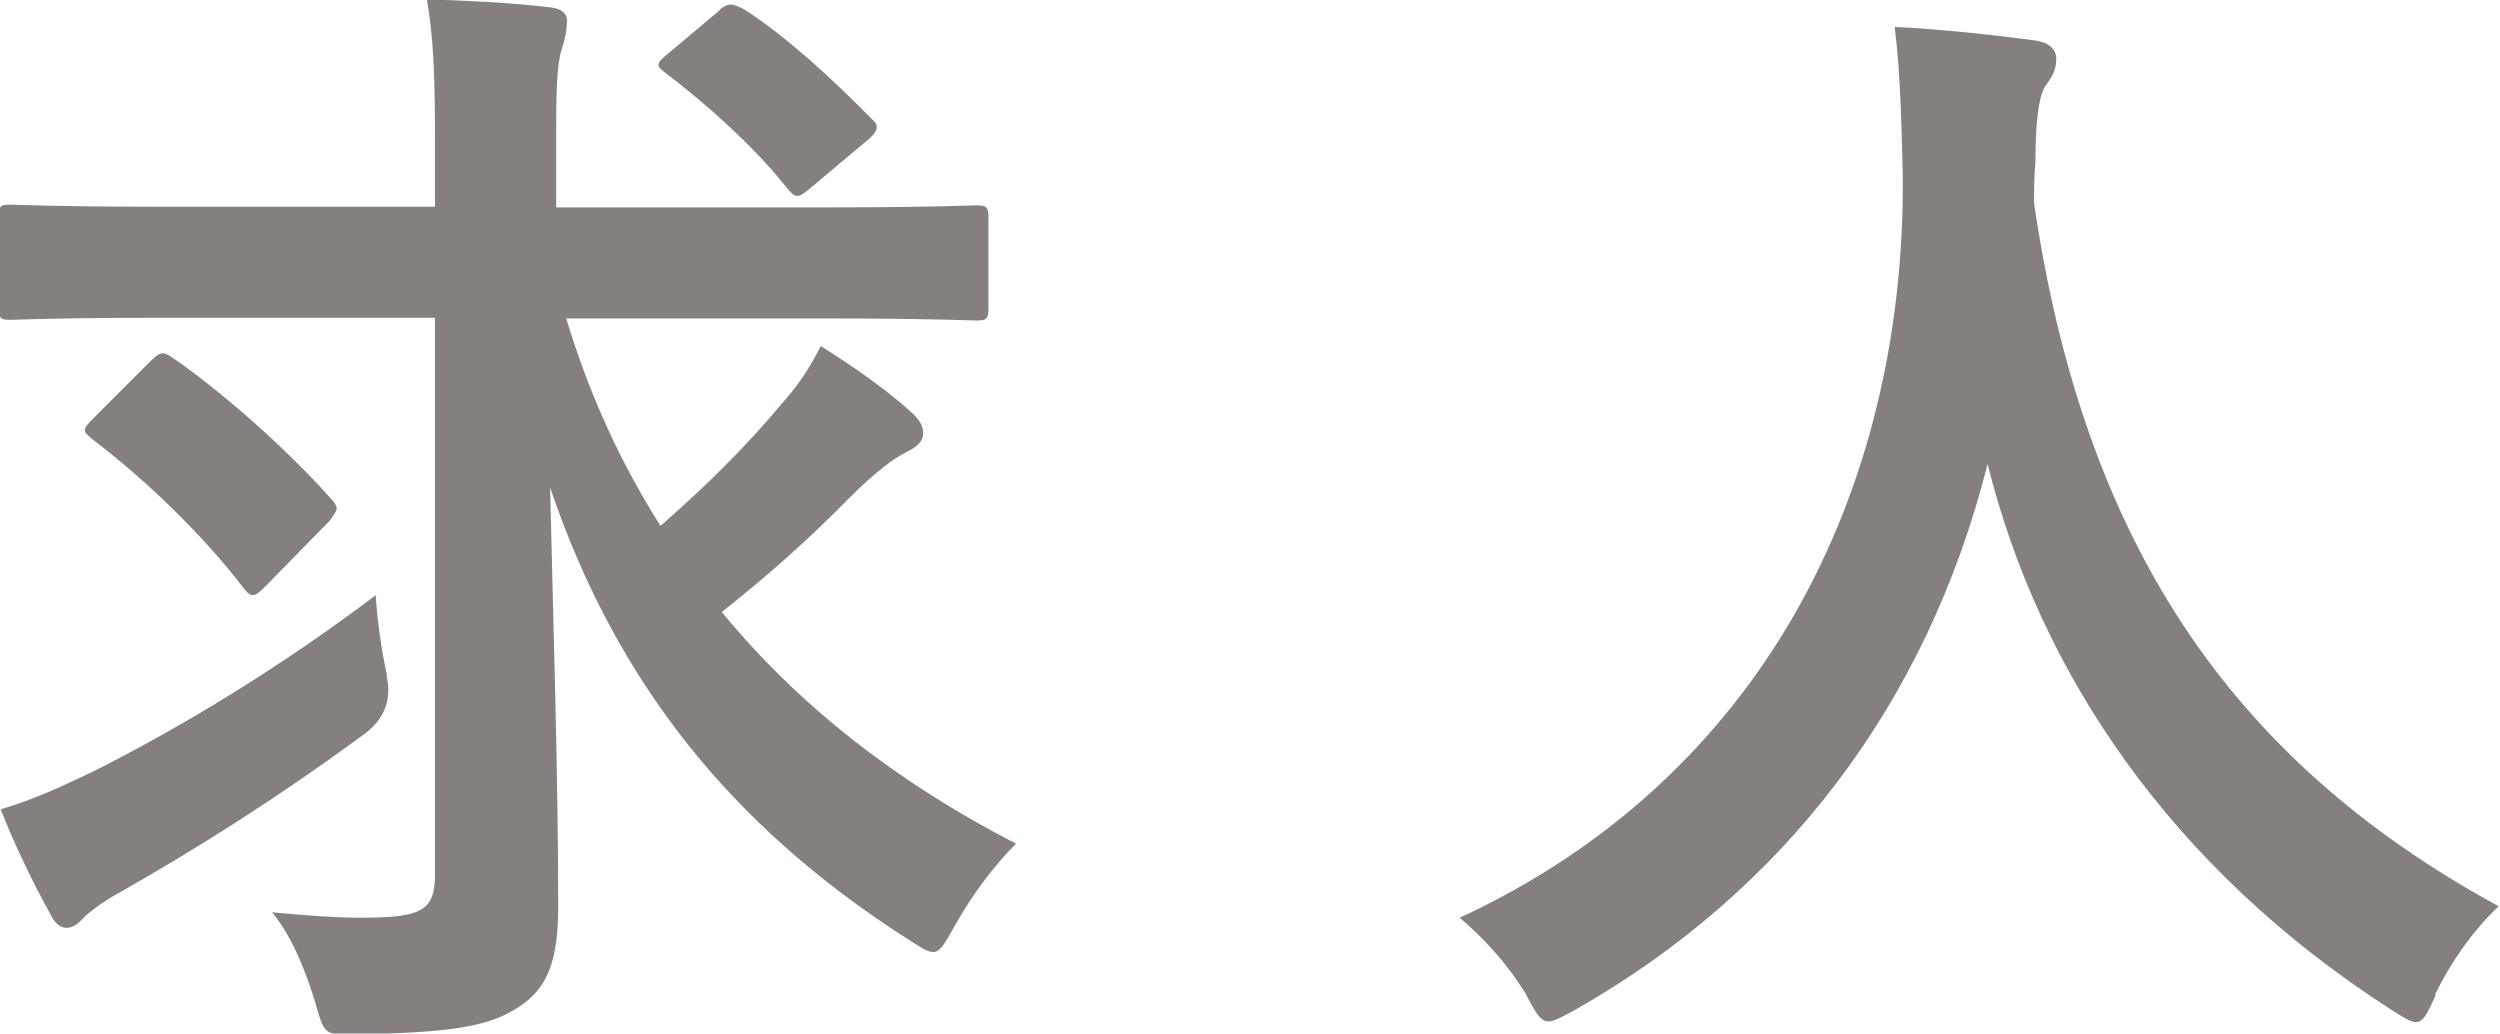
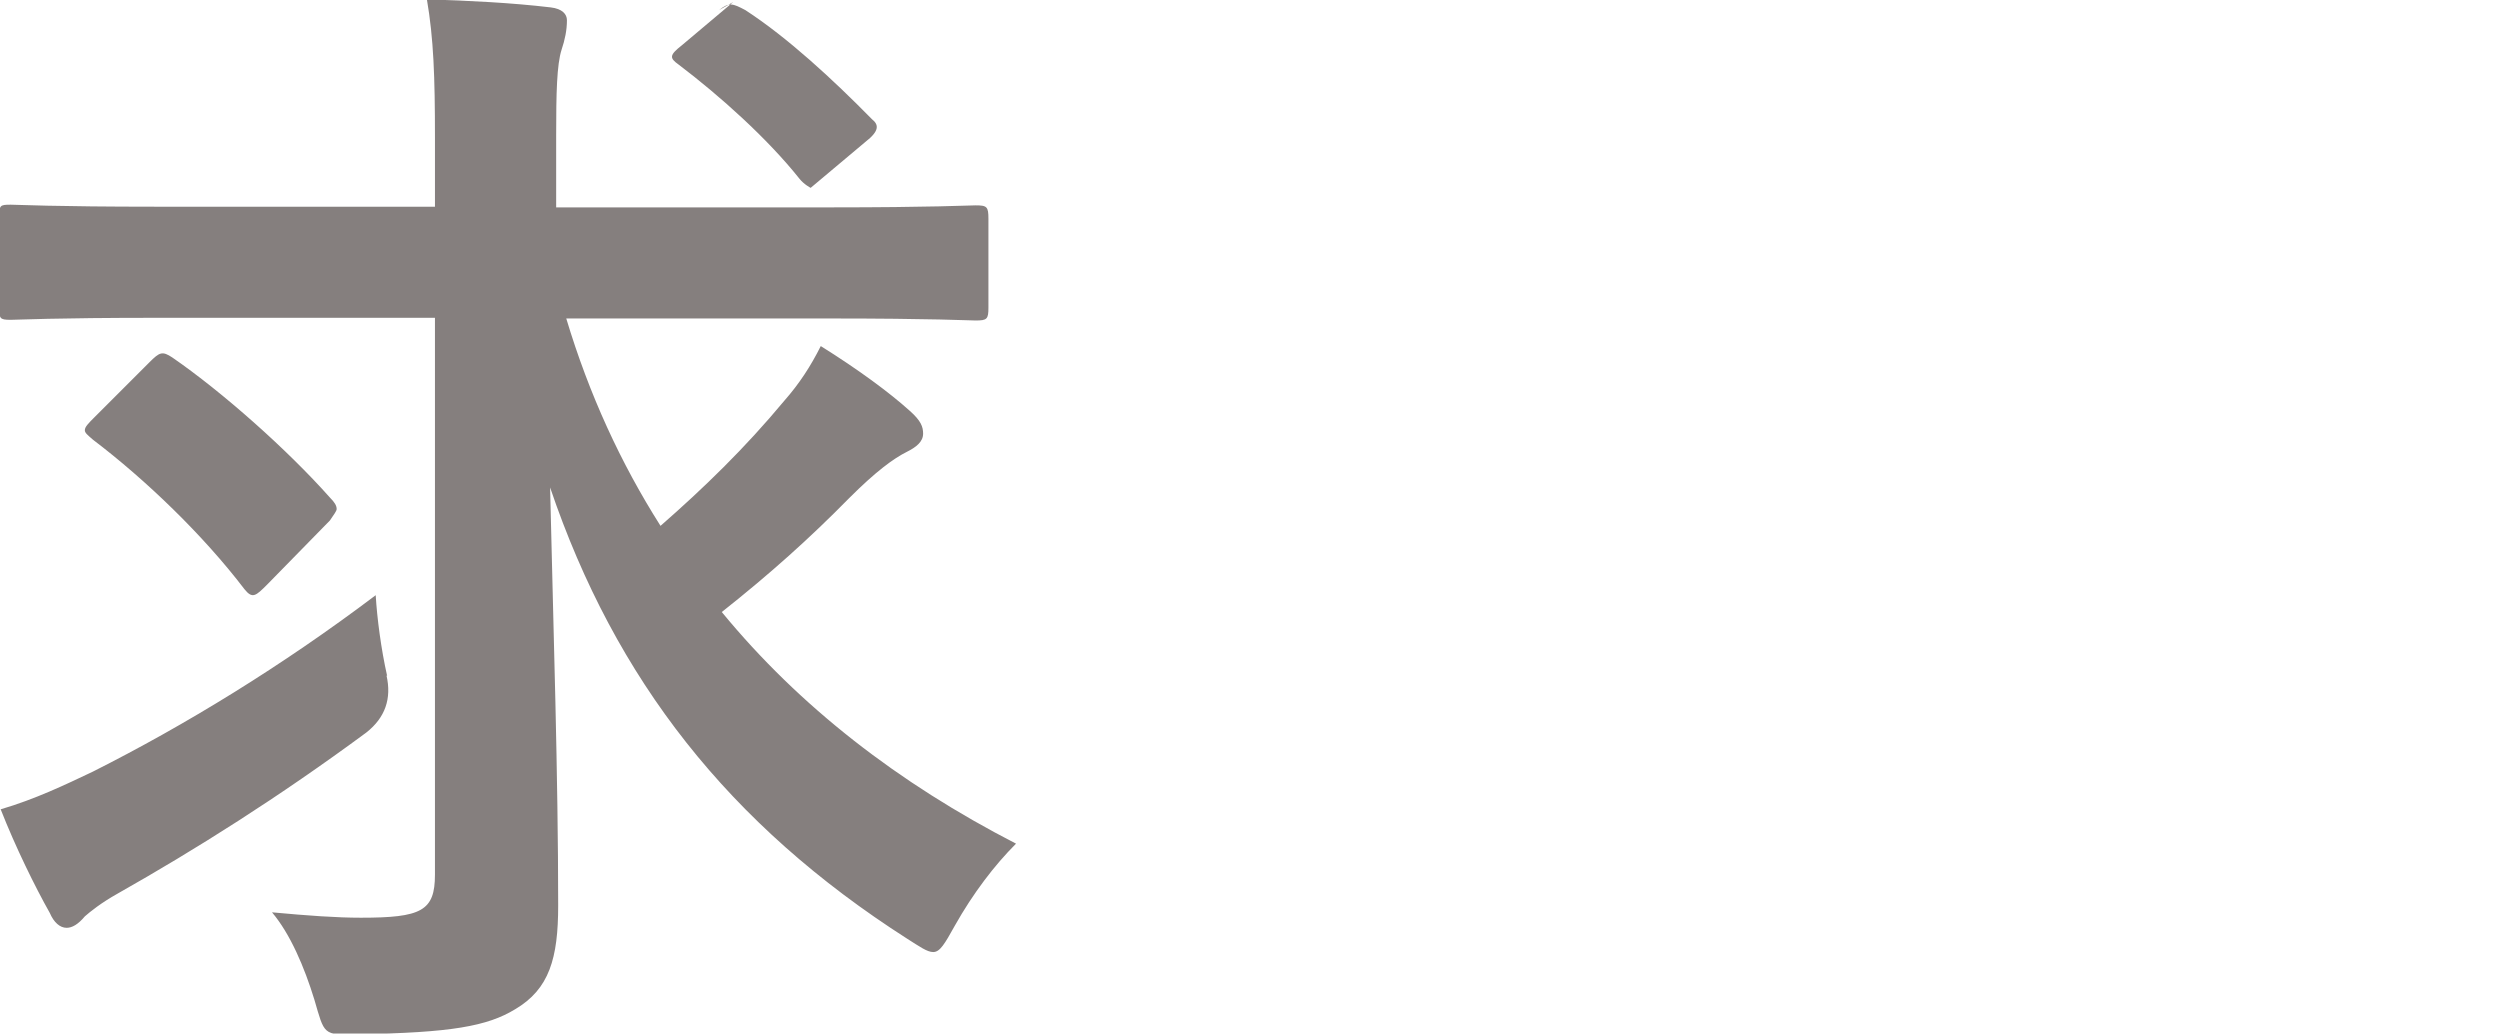
<svg xmlns="http://www.w3.org/2000/svg" id="_レイヤー_2" data-name="レイヤー_2" viewBox="0 0 37.13 15.35">
  <defs>
    <style>
      .cls-1 {
        fill: #857f7e;
      }
    </style>
  </defs>
  <g id="_レイヤー_1-2" data-name="レイヤー_1">
    <g>
-       <path class="cls-1" d="M2.33,4.72c-1.54,0-2.06.03-2.17.03-.17,0-.17-.02-.17-.19v-1.32c0-.19,0-.2.17-.2.1,0,.63.03,2.17.03h4.13v-1.03c0-.9-.02-1.47-.12-2.05.62.02,1.25.05,1.84.12.17.02.24.1.24.19,0,.15-.03.29-.08.44-.07.22-.08.64-.08,1.27v1.07h4.06c1.54,0,2.06-.03,2.17-.03.17,0,.19.02.19.2v1.32c0,.17-.02.19-.19.19-.1,0-.62-.03-2.17-.03h-3.91c.34,1.13.81,2.15,1.4,3.08.64-.56,1.25-1.15,1.84-1.86.22-.25.39-.51.54-.81.56.35,1.02.69,1.32.96.17.15.2.24.2.34,0,.12-.1.2-.24.27-.2.1-.46.29-.86.69-.58.59-1.17,1.12-1.89,1.69,1.15,1.4,2.62,2.54,4.37,3.44-.32.32-.64.74-.91,1.22-.15.27-.22.39-.32.39-.09,0-.2-.08-.39-.2-2.64-1.69-4.33-3.84-5.3-6.7.05,2.15.12,4.28.12,6.21,0,.78-.13,1.24-.64,1.54-.41.25-.95.35-2.34.37-.52.02-.49,0-.64-.51-.15-.49-.36-.98-.63-1.3.54.05.96.08,1.32.08.9,0,1.1-.1,1.1-.64V4.72H2.33ZM5.74,10.03q.12.52-.3.85c-1.3.96-2.54,1.74-3.69,2.39-.25.14-.41.27-.49.34-.1.12-.19.17-.27.17-.1,0-.19-.08-.25-.22-.22-.39-.51-.98-.73-1.54.51-.15.95-.36,1.37-.56,1.37-.69,2.81-1.57,4.2-2.62.02.34.08.8.17,1.2ZM2.22,5.38c.15-.15.19-.17.34-.07.74.51,1.71,1.37,2.34,2.08.07.07.1.12.1.17,0,.03-.04.08-.1.17l-.93.95c-.17.17-.22.22-.34.07-.61-.8-1.46-1.62-2.25-2.22-.08-.07-.12-.1-.12-.14,0-.05.05-.1.15-.2l.81-.81ZM10.68.15c.15-.12.2-.1.39,0,.63.41,1.3,1.03,1.88,1.62.1.08.12.17-.1.34l-.81.68c-.08.07-.15.12-.2.12s-.1-.05-.17-.14c-.47-.59-1.17-1.22-1.79-1.69-.14-.1-.14-.14.05-.29l.76-.64Z" />
-       <path class="cls-1" d="M36.18,14.77c-.13.29-.19.41-.3.41-.08,0-.19-.07-.39-.2-3.23-2.08-5.2-4.98-5.97-8.09-.9,3.57-3.03,6.35-6.13,8.11-.19.1-.3.17-.39.17-.12,0-.19-.12-.34-.41-.29-.47-.63-.83-.98-1.13,4.45-2.06,6.62-6.29,6.58-11.03-.02-.74-.03-1.46-.12-2.2.66.03,1.47.12,2.08.2.22.03.32.14.32.27,0,.19-.08.29-.17.42-.1.17-.14.58-.14,1.12-.02.2-.02.41-.02.61.73,4.96,2.86,8.24,6.9,10.44-.39.37-.71.83-.95,1.32Z" />
+       <path class="cls-1" d="M2.33,4.72c-1.54,0-2.06.03-2.17.03-.17,0-.17-.02-.17-.19v-1.32c0-.19,0-.2.17-.2.1,0,.63.03,2.17.03h4.13v-1.03c0-.9-.02-1.47-.12-2.05.62.02,1.25.05,1.84.12.17.02.24.1.24.19,0,.15-.03.29-.08.44-.07.22-.08.64-.08,1.27v1.07h4.06c1.54,0,2.06-.03,2.17-.03.17,0,.19.02.19.2v1.32c0,.17-.02.19-.19.19-.1,0-.62-.03-2.17-.03h-3.91c.34,1.13.81,2.15,1.4,3.08.64-.56,1.25-1.15,1.84-1.86.22-.25.39-.51.54-.81.56.35,1.02.69,1.32.96.17.15.2.24.2.34,0,.12-.1.2-.24.27-.2.1-.46.29-.86.69-.58.59-1.17,1.12-1.89,1.69,1.15,1.4,2.62,2.54,4.37,3.44-.32.32-.64.74-.91,1.22-.15.27-.22.39-.32.39-.09,0-.2-.08-.39-.2-2.64-1.69-4.33-3.84-5.3-6.7.05,2.15.12,4.28.12,6.21,0,.78-.13,1.24-.64,1.54-.41.25-.95.35-2.34.37-.52.02-.49,0-.64-.51-.15-.49-.36-.98-.63-1.3.54.05.96.08,1.32.08.9,0,1.1-.1,1.1-.64V4.72H2.33ZM5.74,10.03q.12.52-.3.85c-1.3.96-2.54,1.74-3.69,2.39-.25.14-.41.27-.49.34-.1.12-.19.17-.27.17-.1,0-.19-.08-.25-.22-.22-.39-.51-.98-.73-1.54.51-.15.95-.36,1.37-.56,1.37-.69,2.81-1.57,4.2-2.62.02.34.08.8.17,1.2ZM2.22,5.38c.15-.15.19-.17.34-.07.74.51,1.71,1.37,2.34,2.08.07.07.1.12.1.17,0,.03-.04.08-.1.17l-.93.95c-.17.17-.22.22-.34.07-.61-.8-1.46-1.62-2.25-2.22-.08-.07-.12-.1-.12-.14,0-.05.05-.1.15-.2l.81-.81ZM10.68.15c.15-.12.2-.1.39,0,.63.41,1.3,1.03,1.88,1.62.1.08.12.17-.1.34l-.81.68s-.1-.05-.17-.14c-.47-.59-1.17-1.22-1.79-1.69-.14-.1-.14-.14.05-.29l.76-.64Z" />
    </g>
  </g>
</svg>